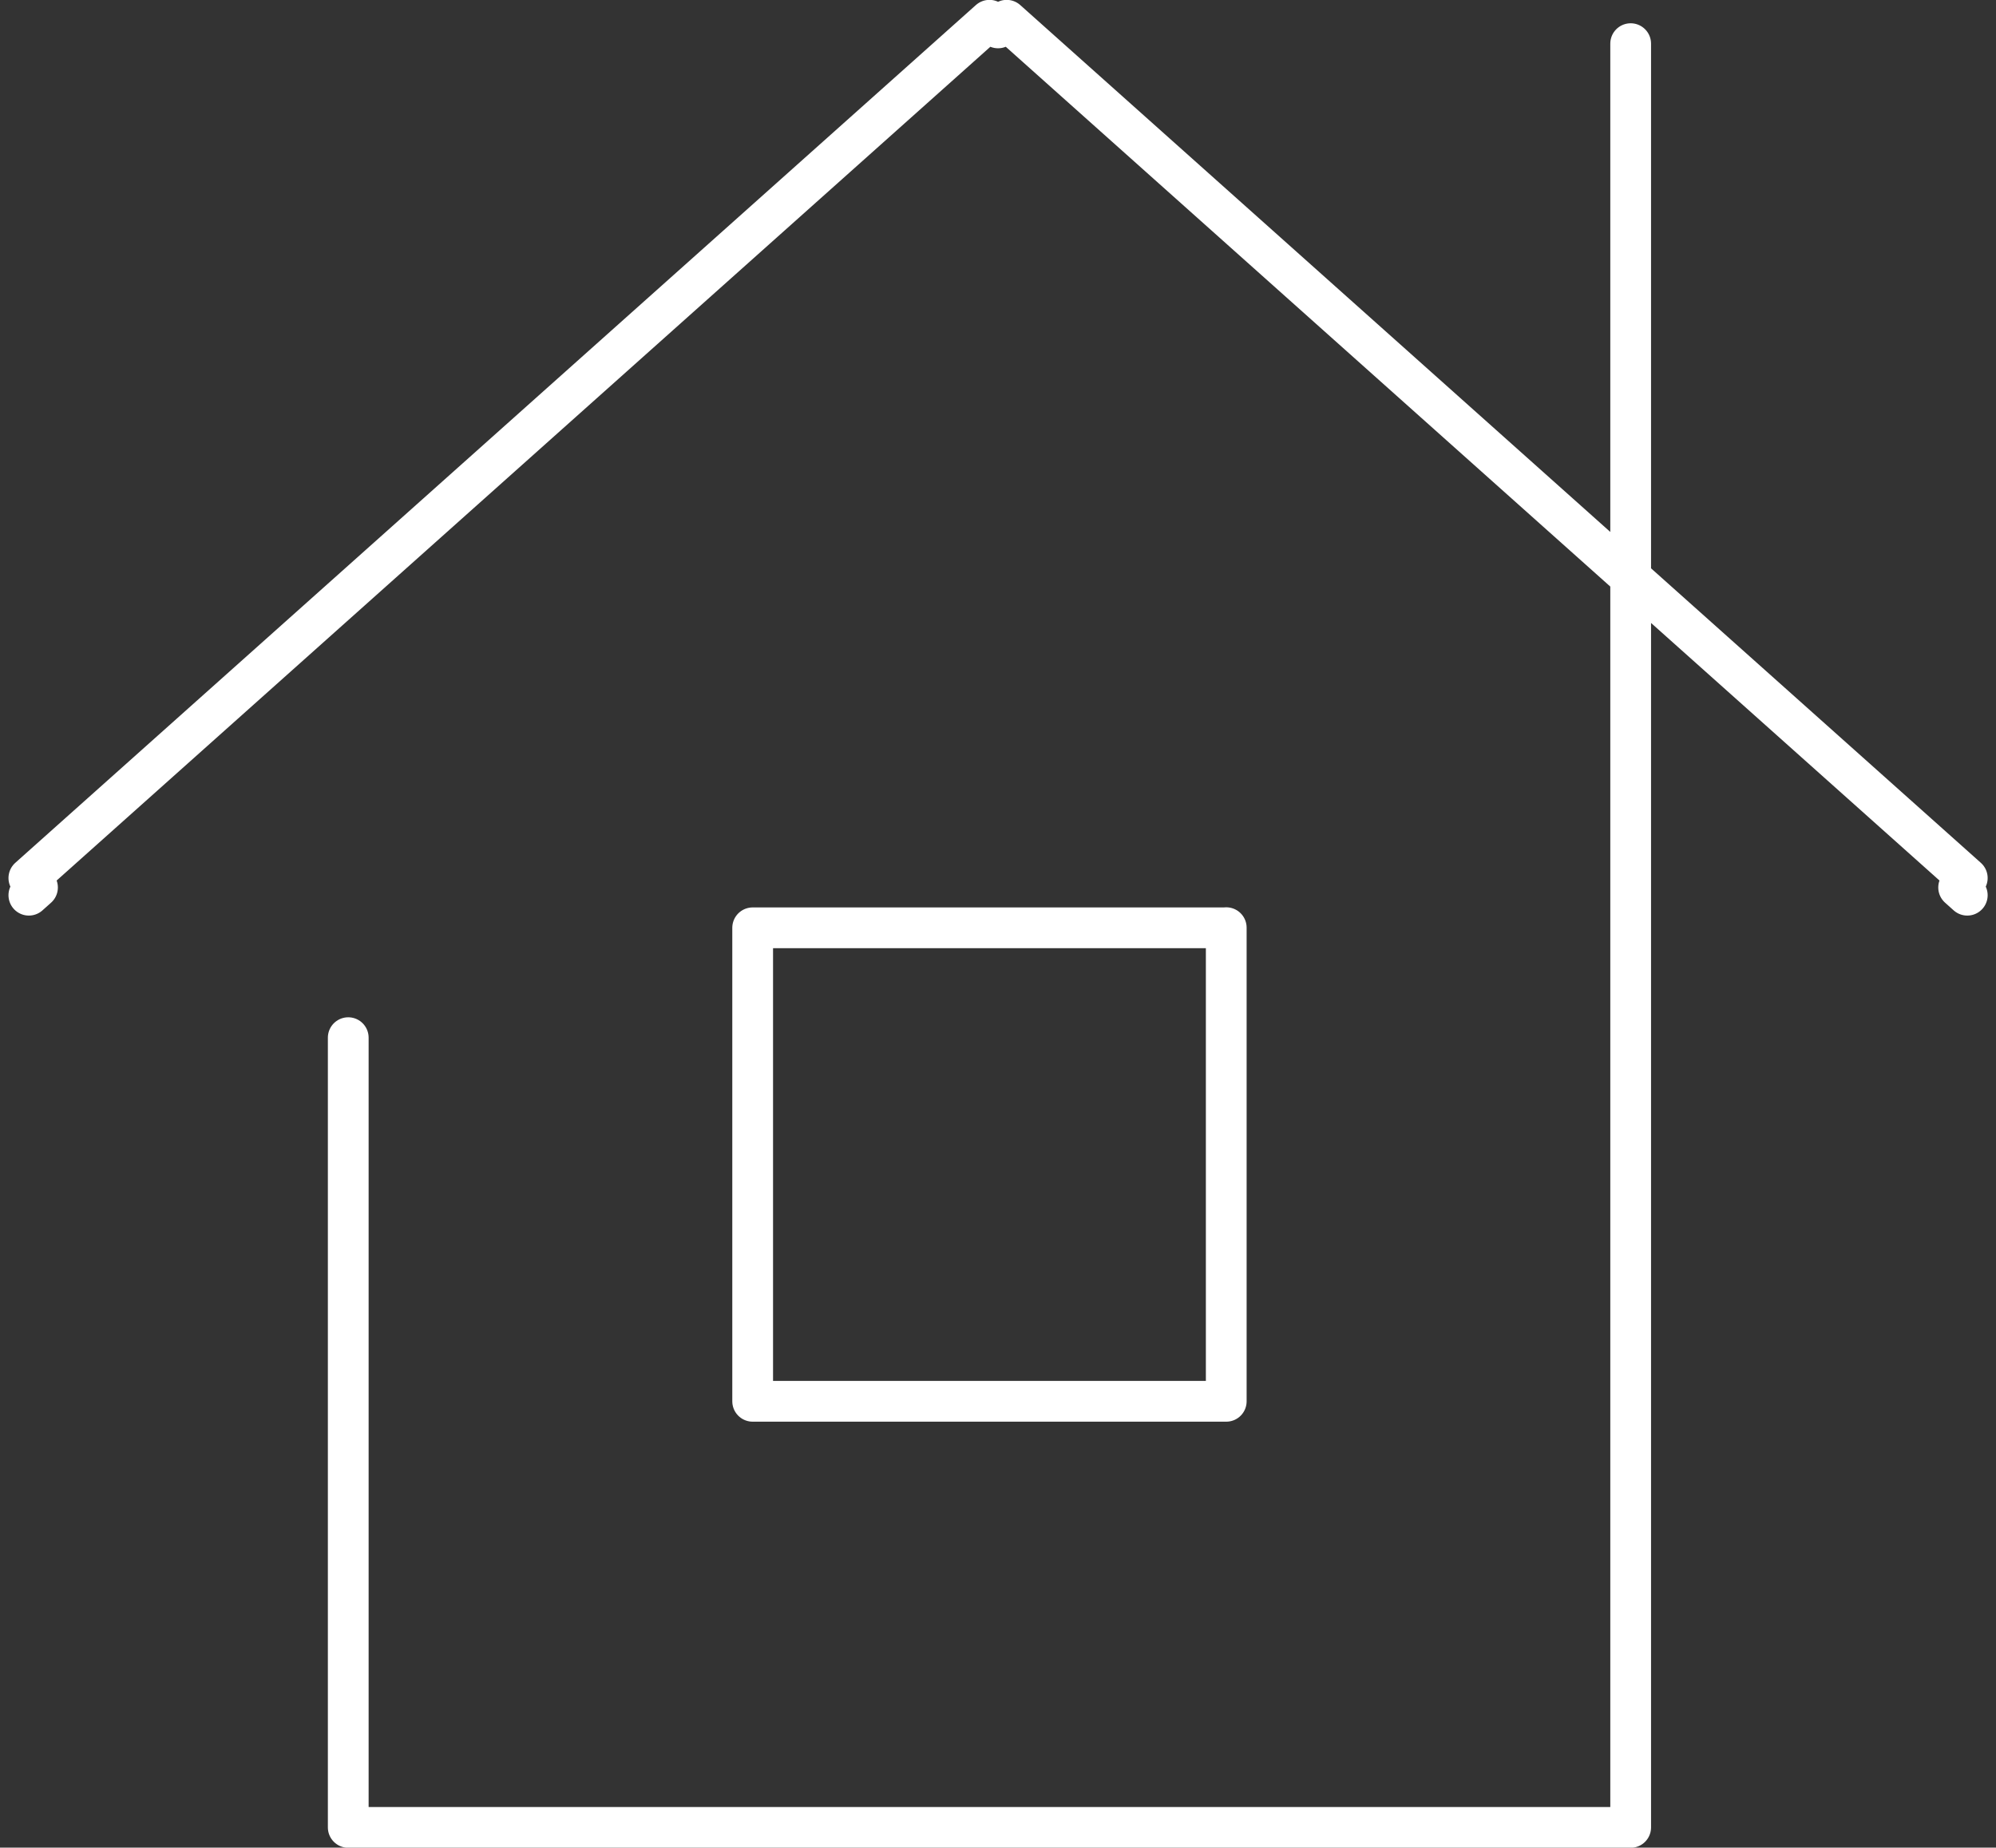
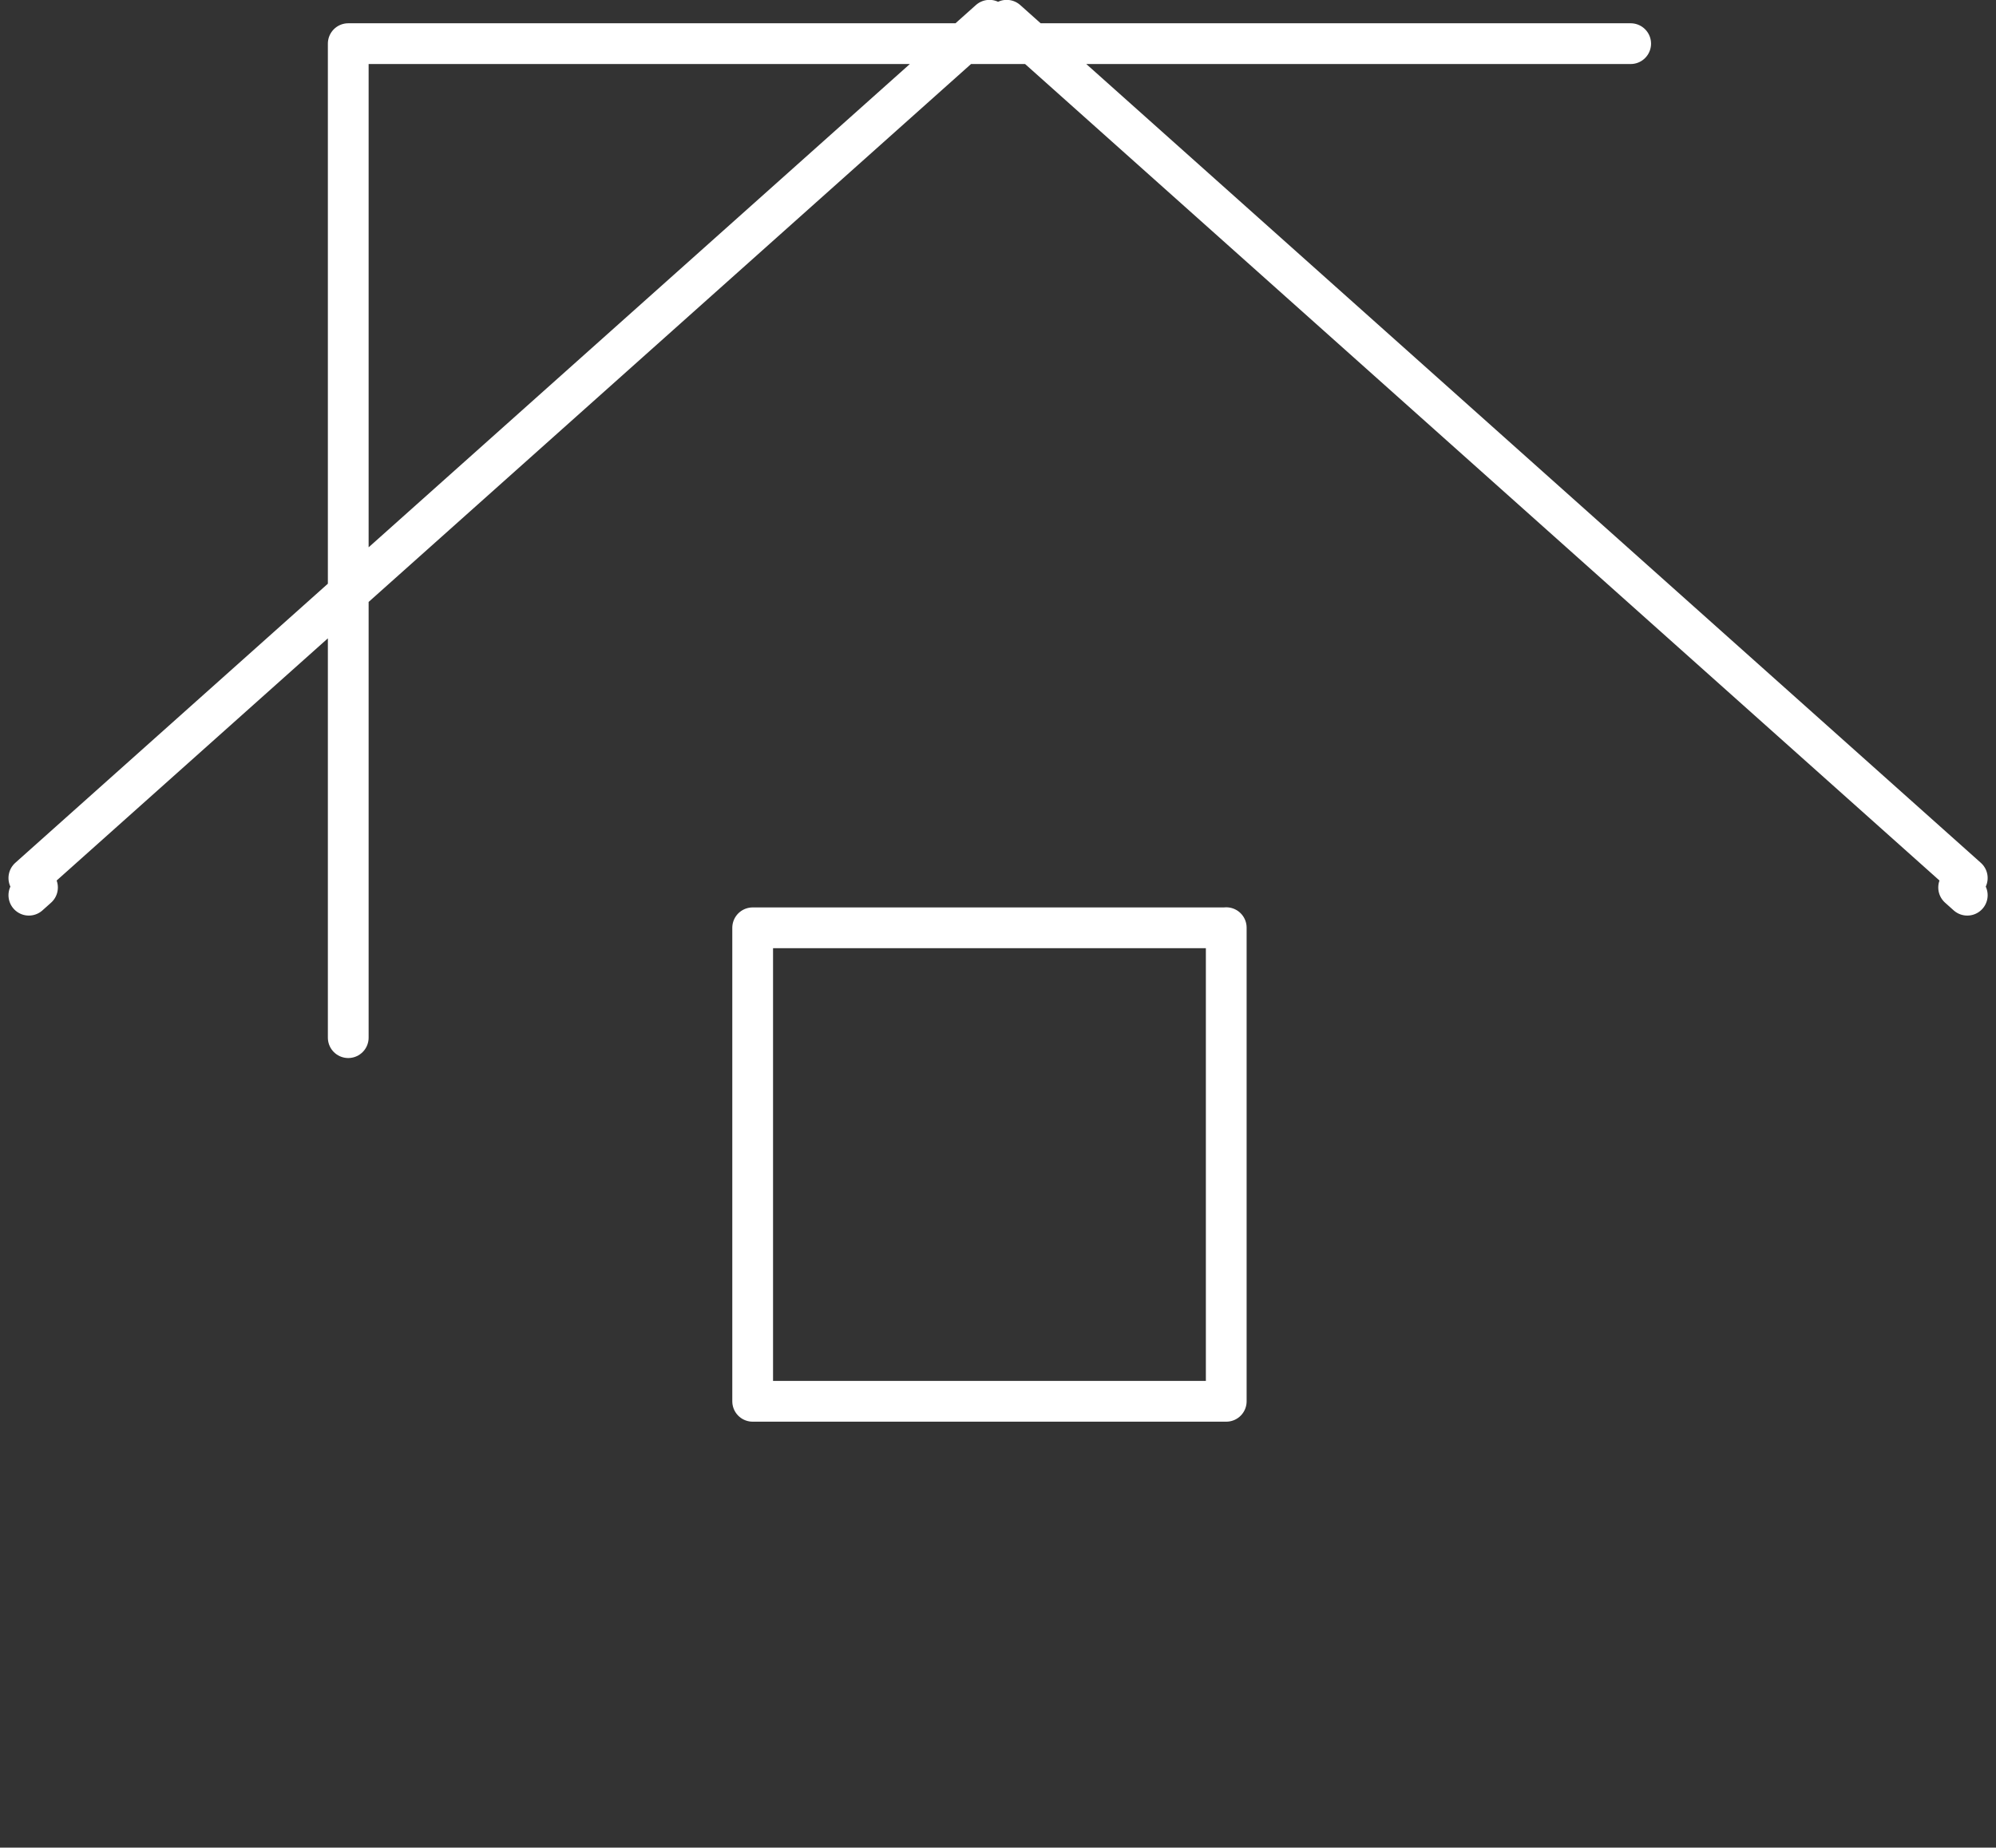
<svg xmlns="http://www.w3.org/2000/svg" width="61.219" height="56.677" viewBox="0 0 61.219 56.677">
  <rect x="0" y="0" width="61.219" height="56.677" fill="#333333" stroke="none" />
-   <path id="Path_66" data-name="Path 66" d="M-803.5,528.382V583.1h-39.333V558.874m26.929-3.37h-14.525v14.525h14.525V555.5Zm22.728-1-.265-.237.265-.29-29.463-26.313-.264.235-.263-.235-29.463,26.313.265.29-.265.237" transform="translate(853.514 -527.043)" fill="none" stroke="#fff" stroke-linecap="round" stroke-linejoin="round" stroke-width="1.25" />
+   <path id="Path_66" data-name="Path 66" d="M-803.5,528.382h-39.333V558.874m26.929-3.37h-14.525v14.525h14.525V555.5Zm22.728-1-.265-.237.265-.29-29.463-26.313-.264.235-.263-.235-29.463,26.313.265.29-.265.237" transform="translate(853.514 -527.043)" fill="none" stroke="#fff" stroke-linecap="round" stroke-linejoin="round" stroke-width="1.25" />
</svg>